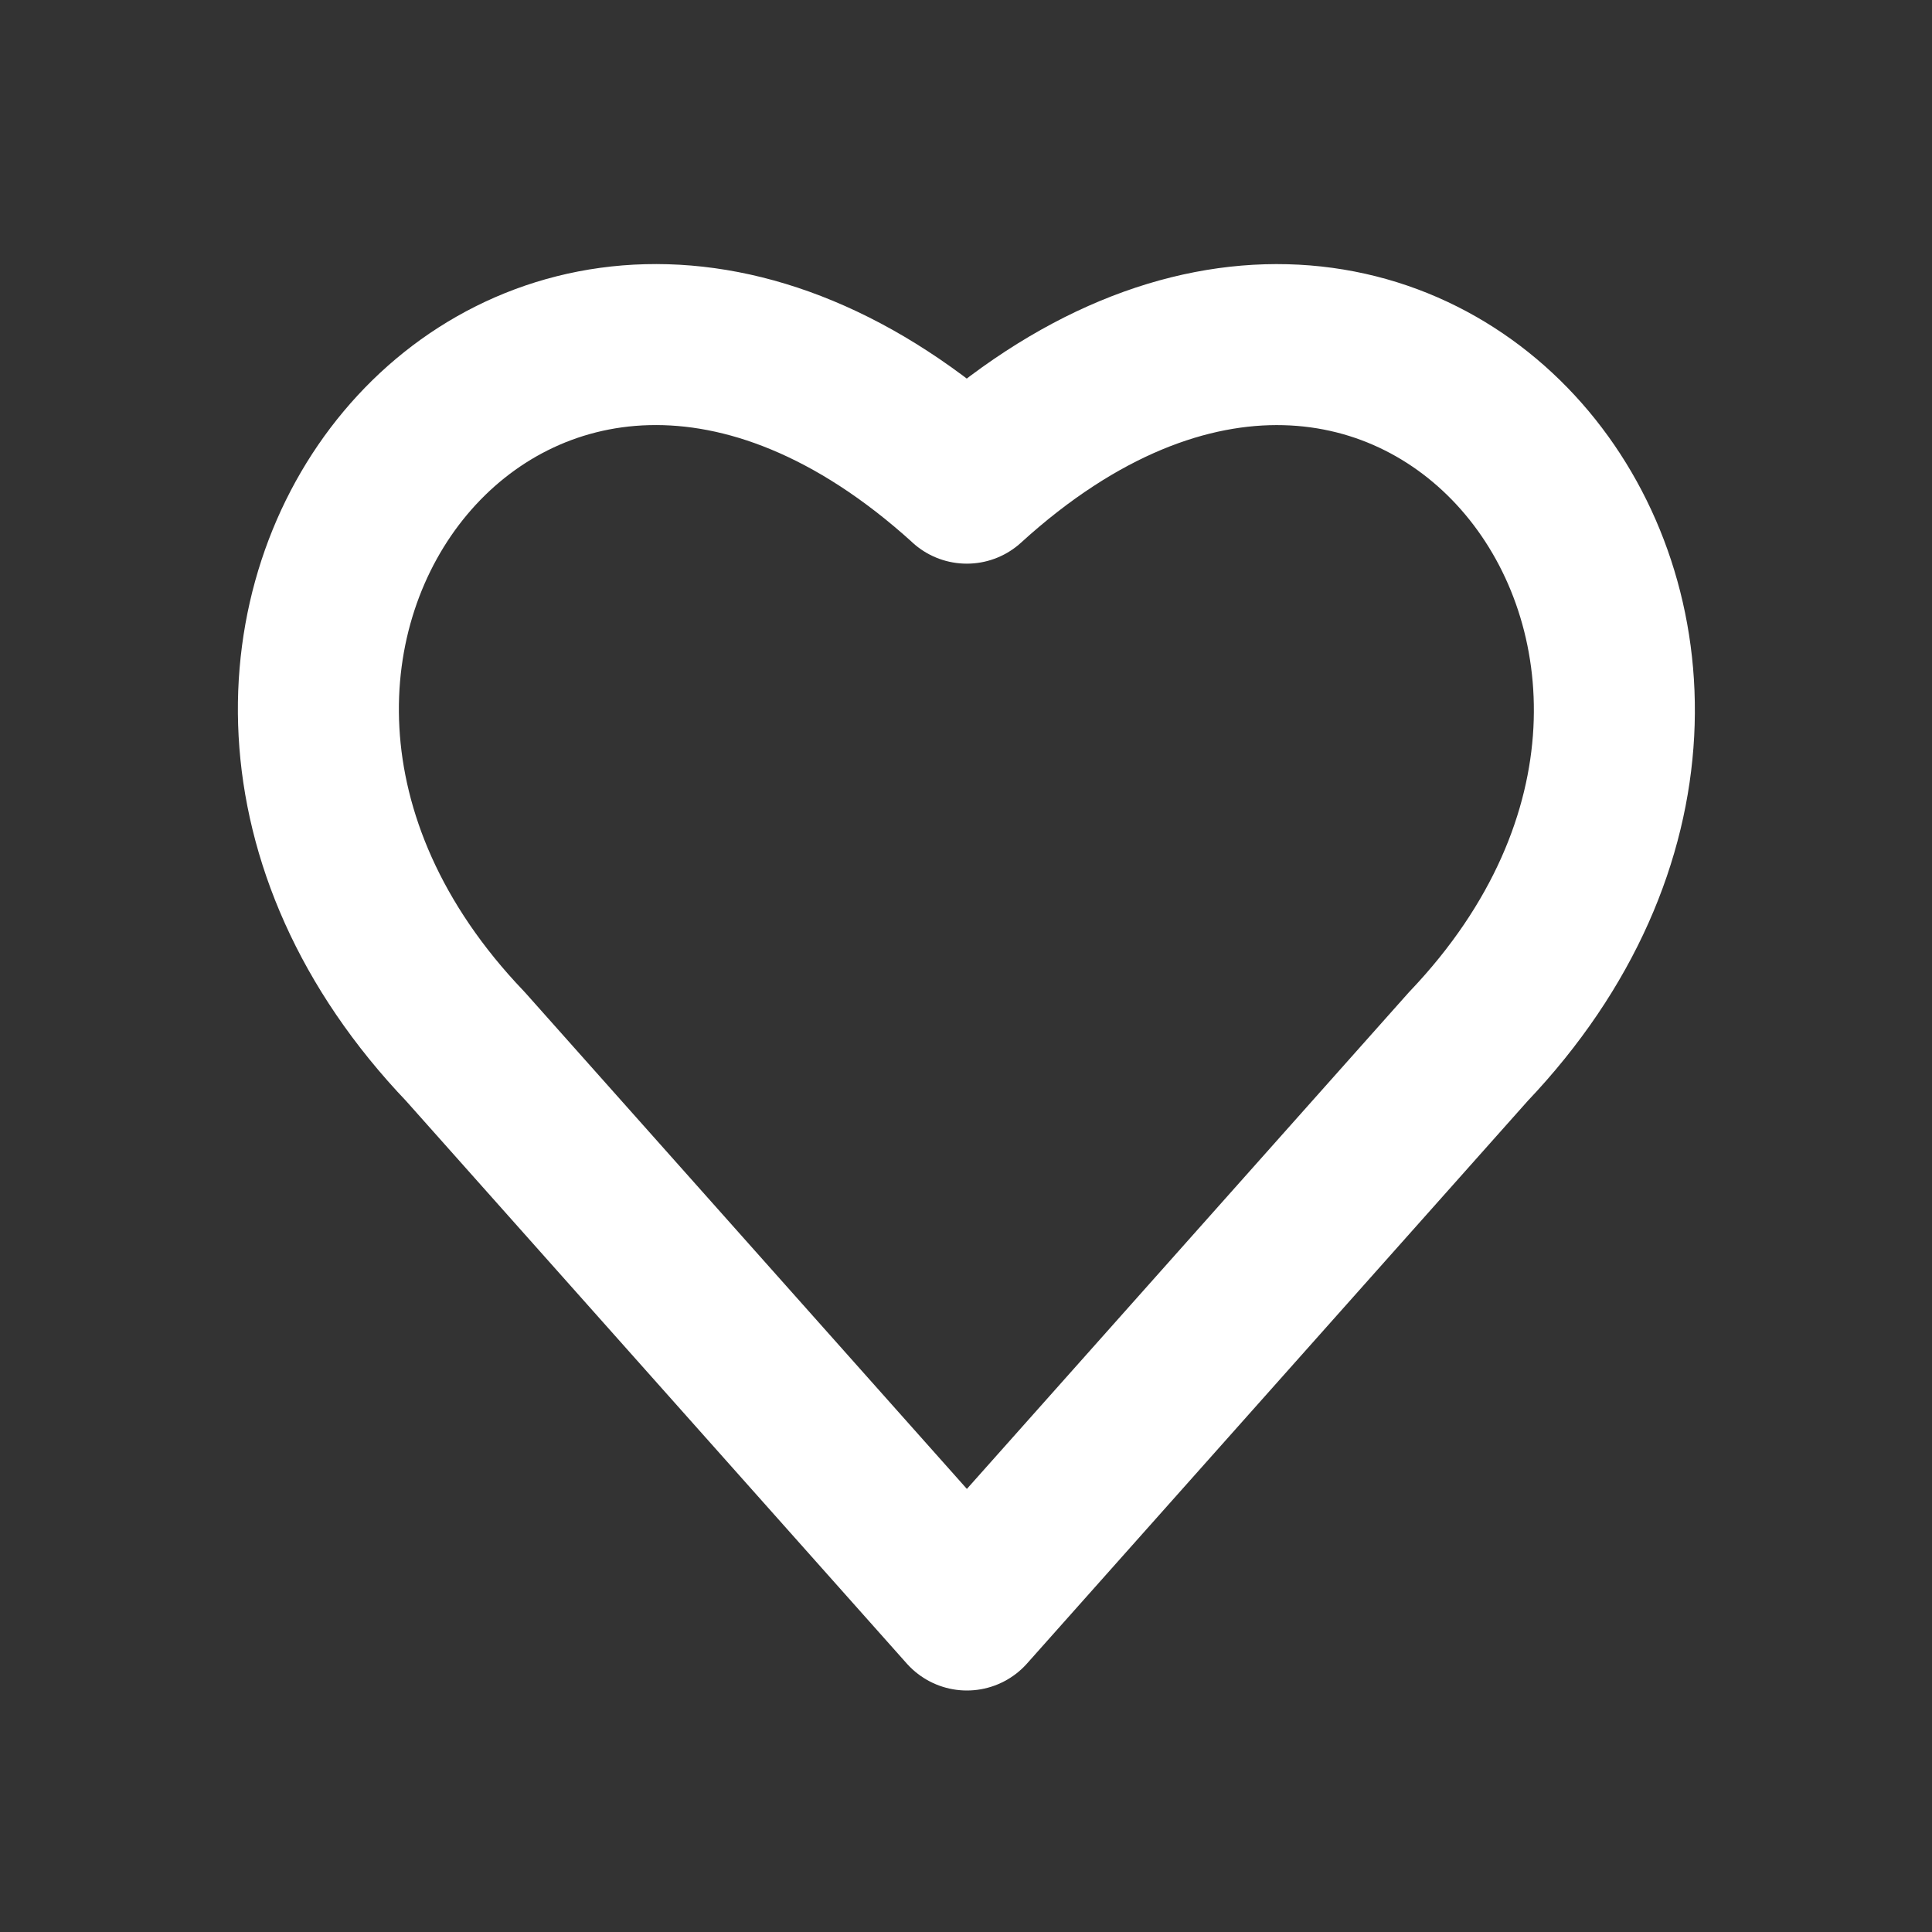
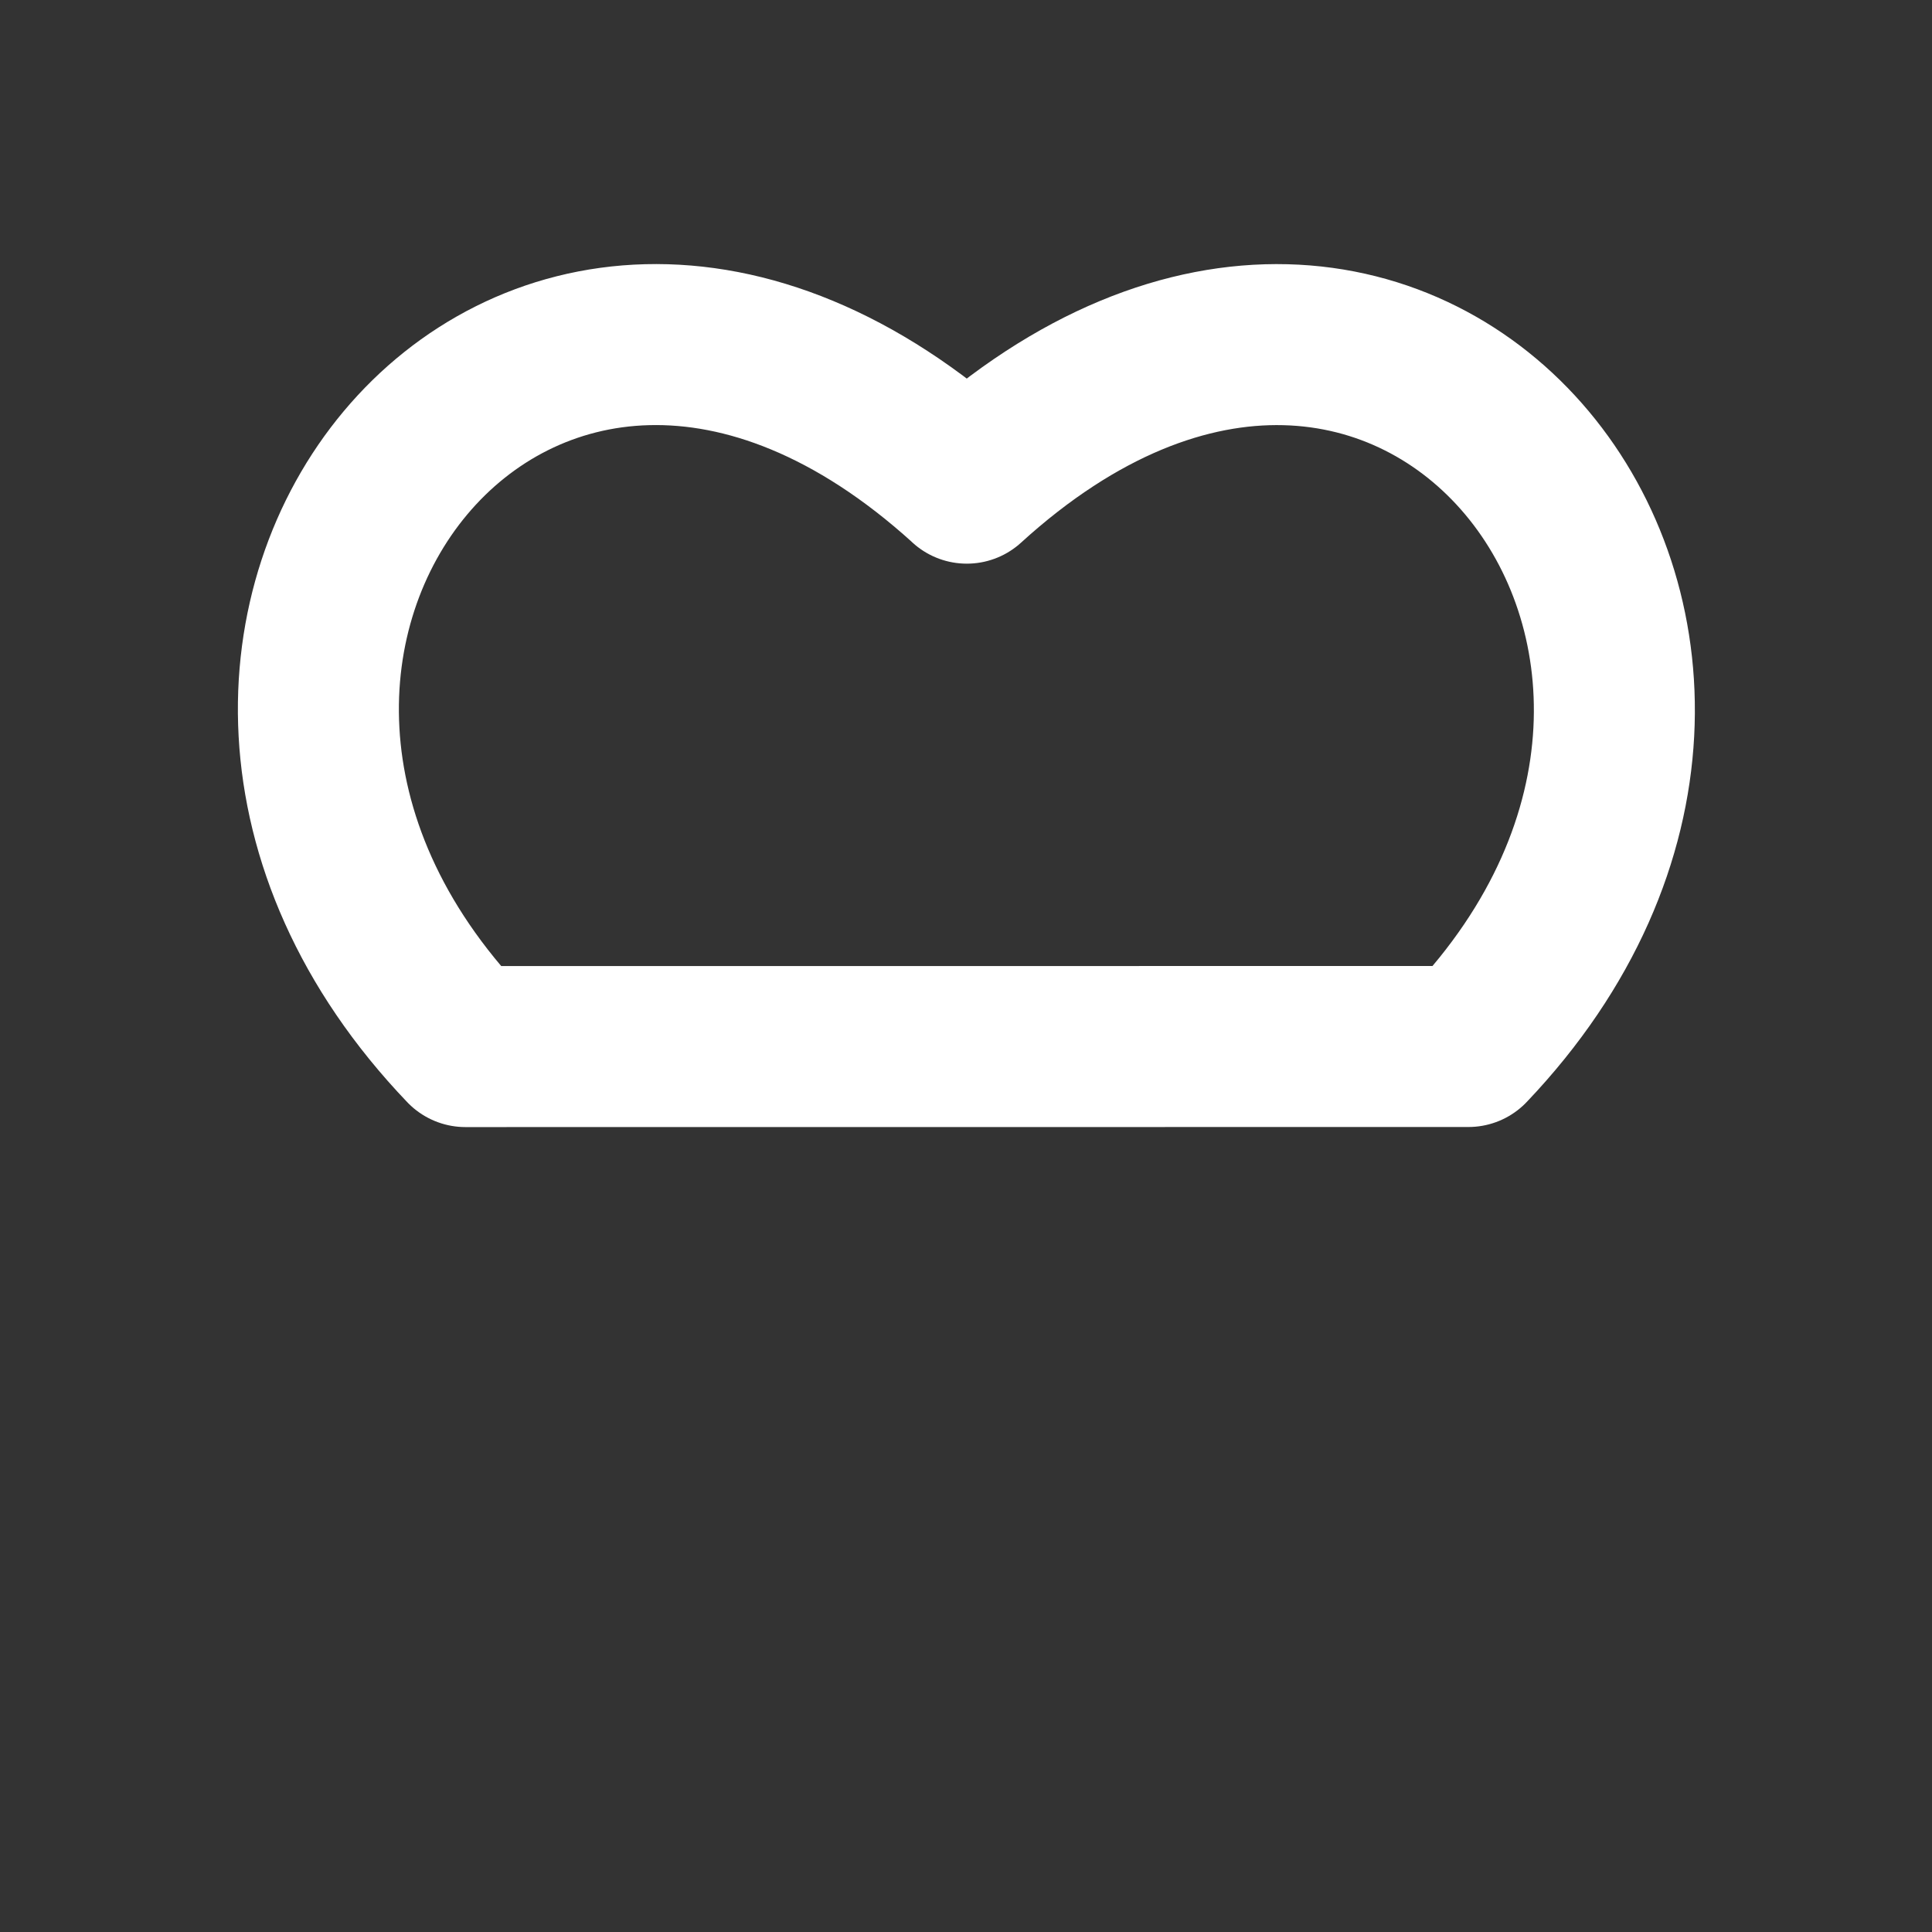
<svg xmlns="http://www.w3.org/2000/svg" width="100%" height="100%" viewBox="0 0 24 24" version="1.1" xml:space="preserve" style="fill-rule:evenodd;clip-rule:evenodd;stroke-linecap:round;stroke-linejoin:round;">
  <rect x="0" y="0" width="24" height="24" fill="#333333" stroke="none" />
-   <path d="M12.01,6.001C6.5,1 1,8 5.782,13.001L12.011,20L18.241,13C23,8 17.5,1 12.01,6.002L12.01,6.001Z" style="fill:none;fill-rule:nonzero;stroke:white;stroke-width:2px;" />
+   <path d="M12.01,6.001C6.5,1 1,8 5.782,13.001L18.241,13C23,8 17.5,1 12.01,6.002L12.01,6.001Z" style="fill:none;fill-rule:nonzero;stroke:white;stroke-width:2px;" />
</svg>